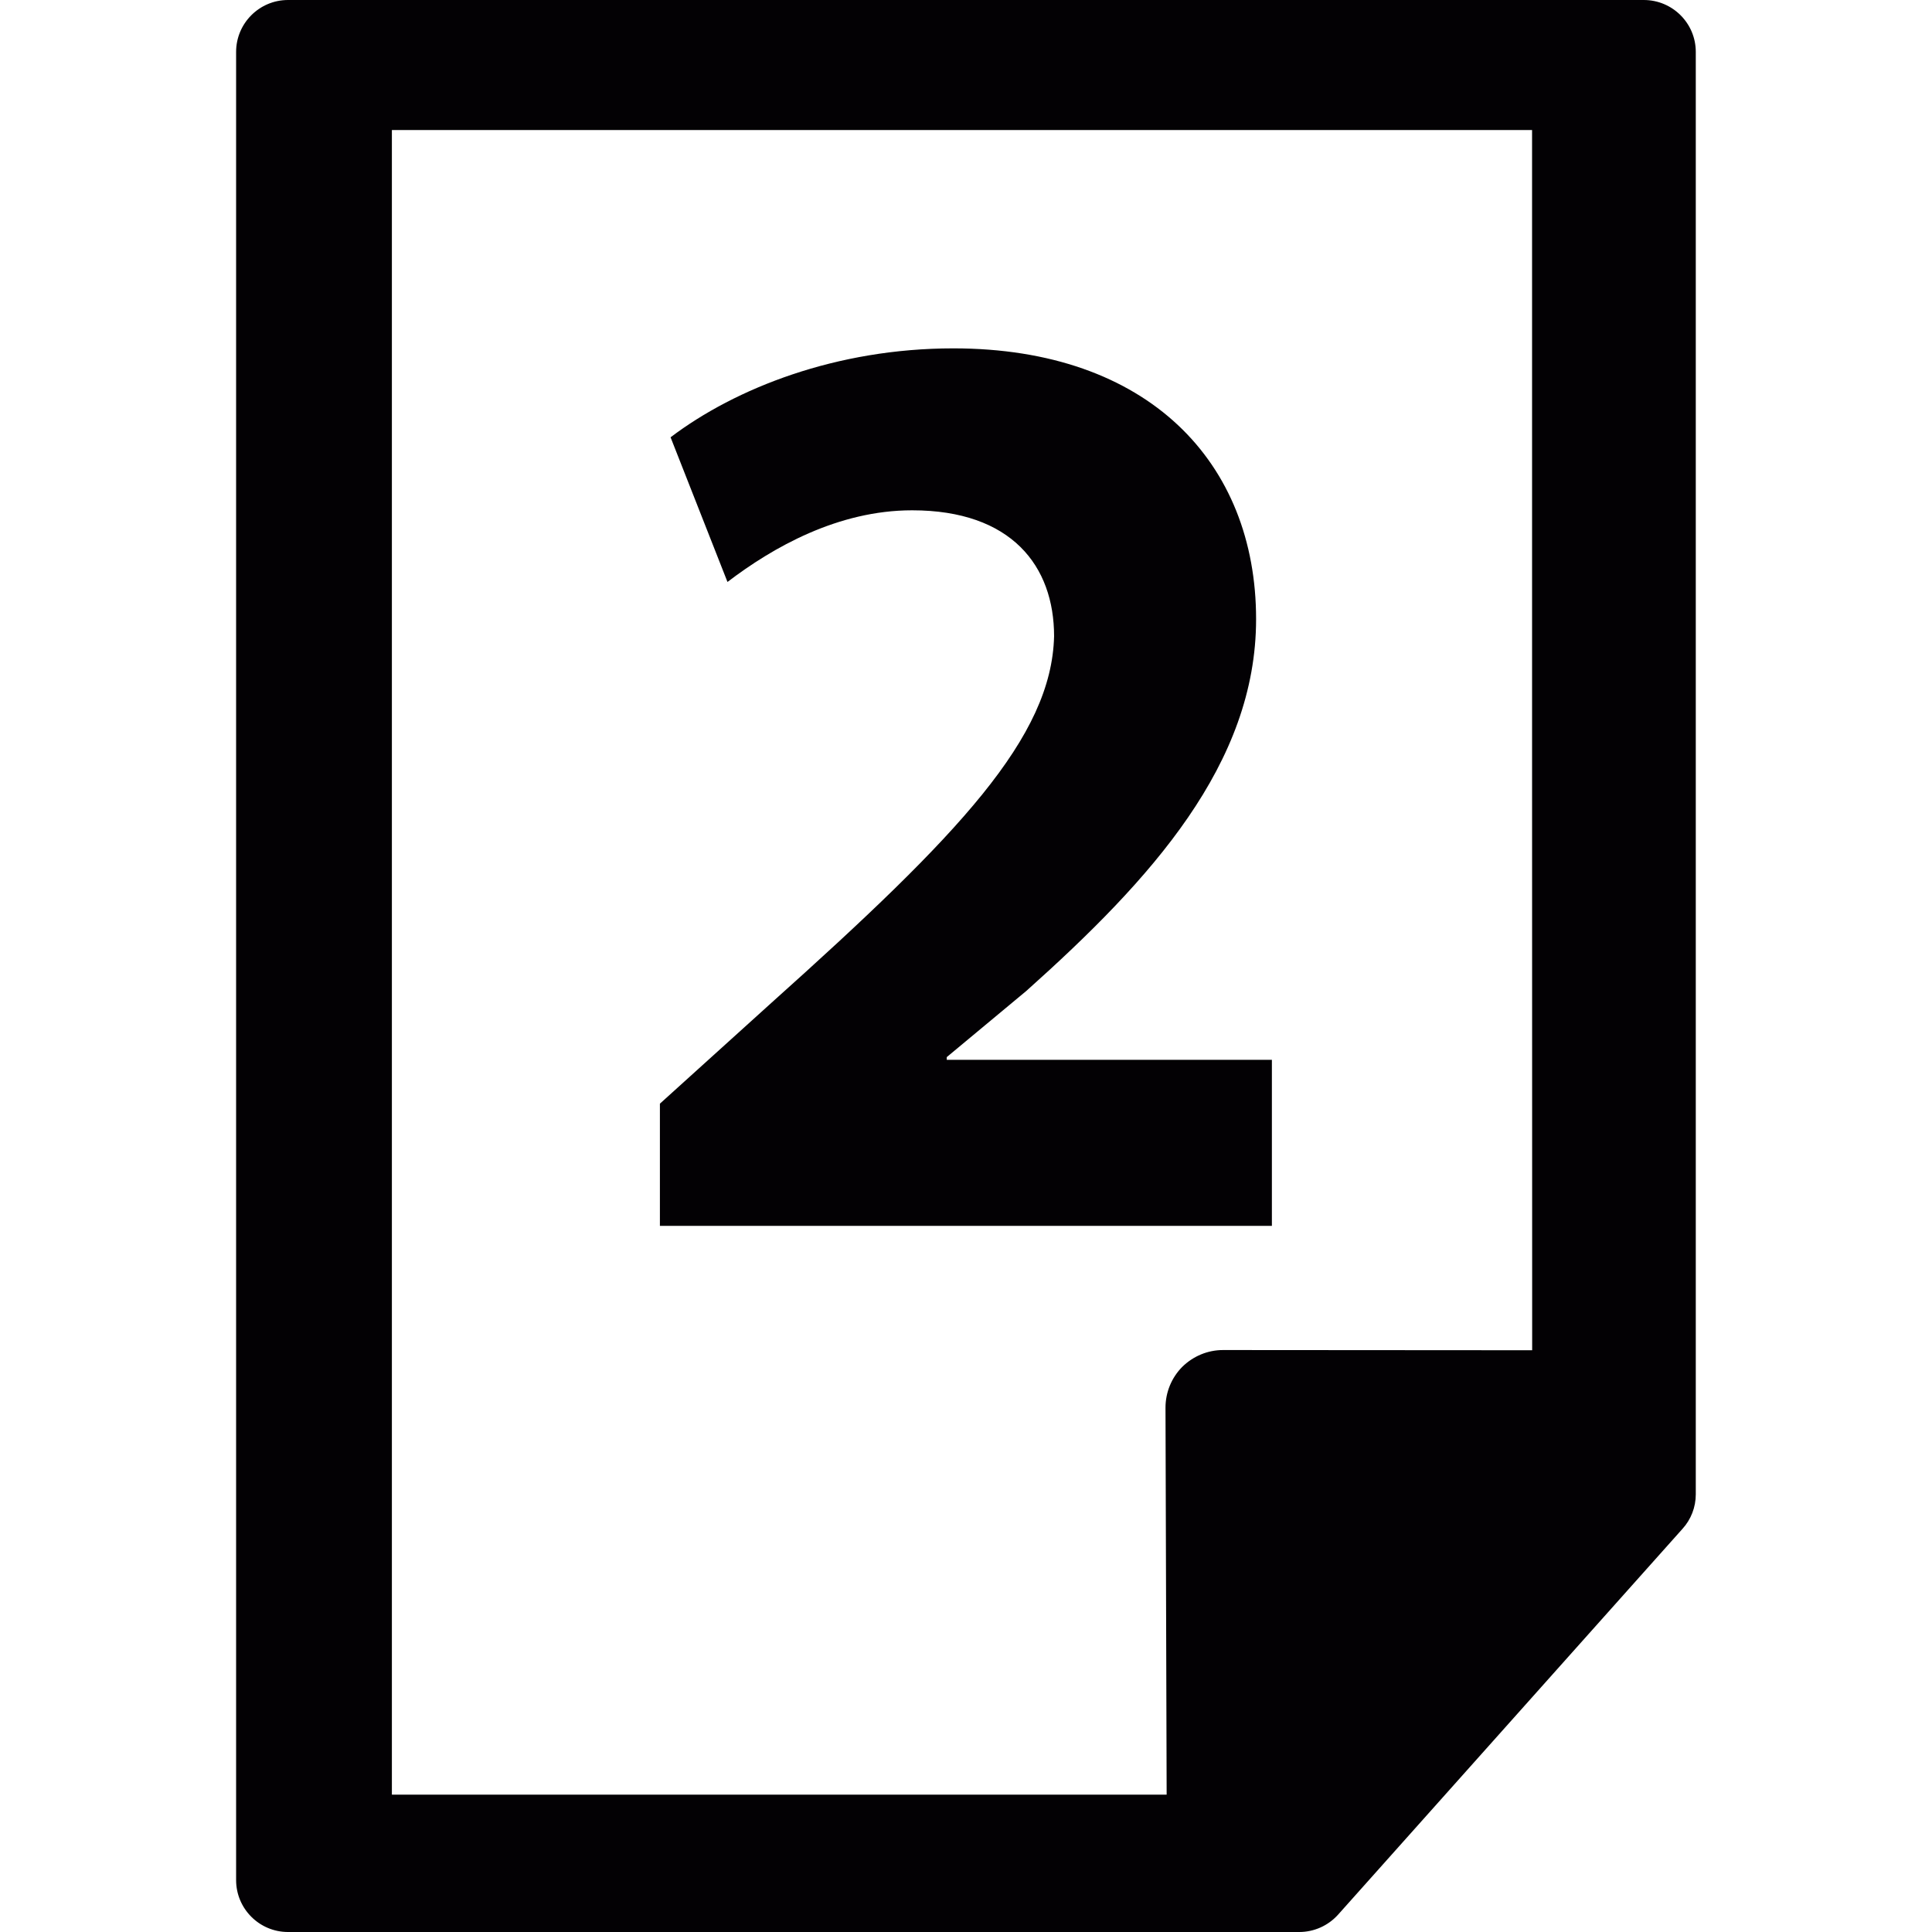
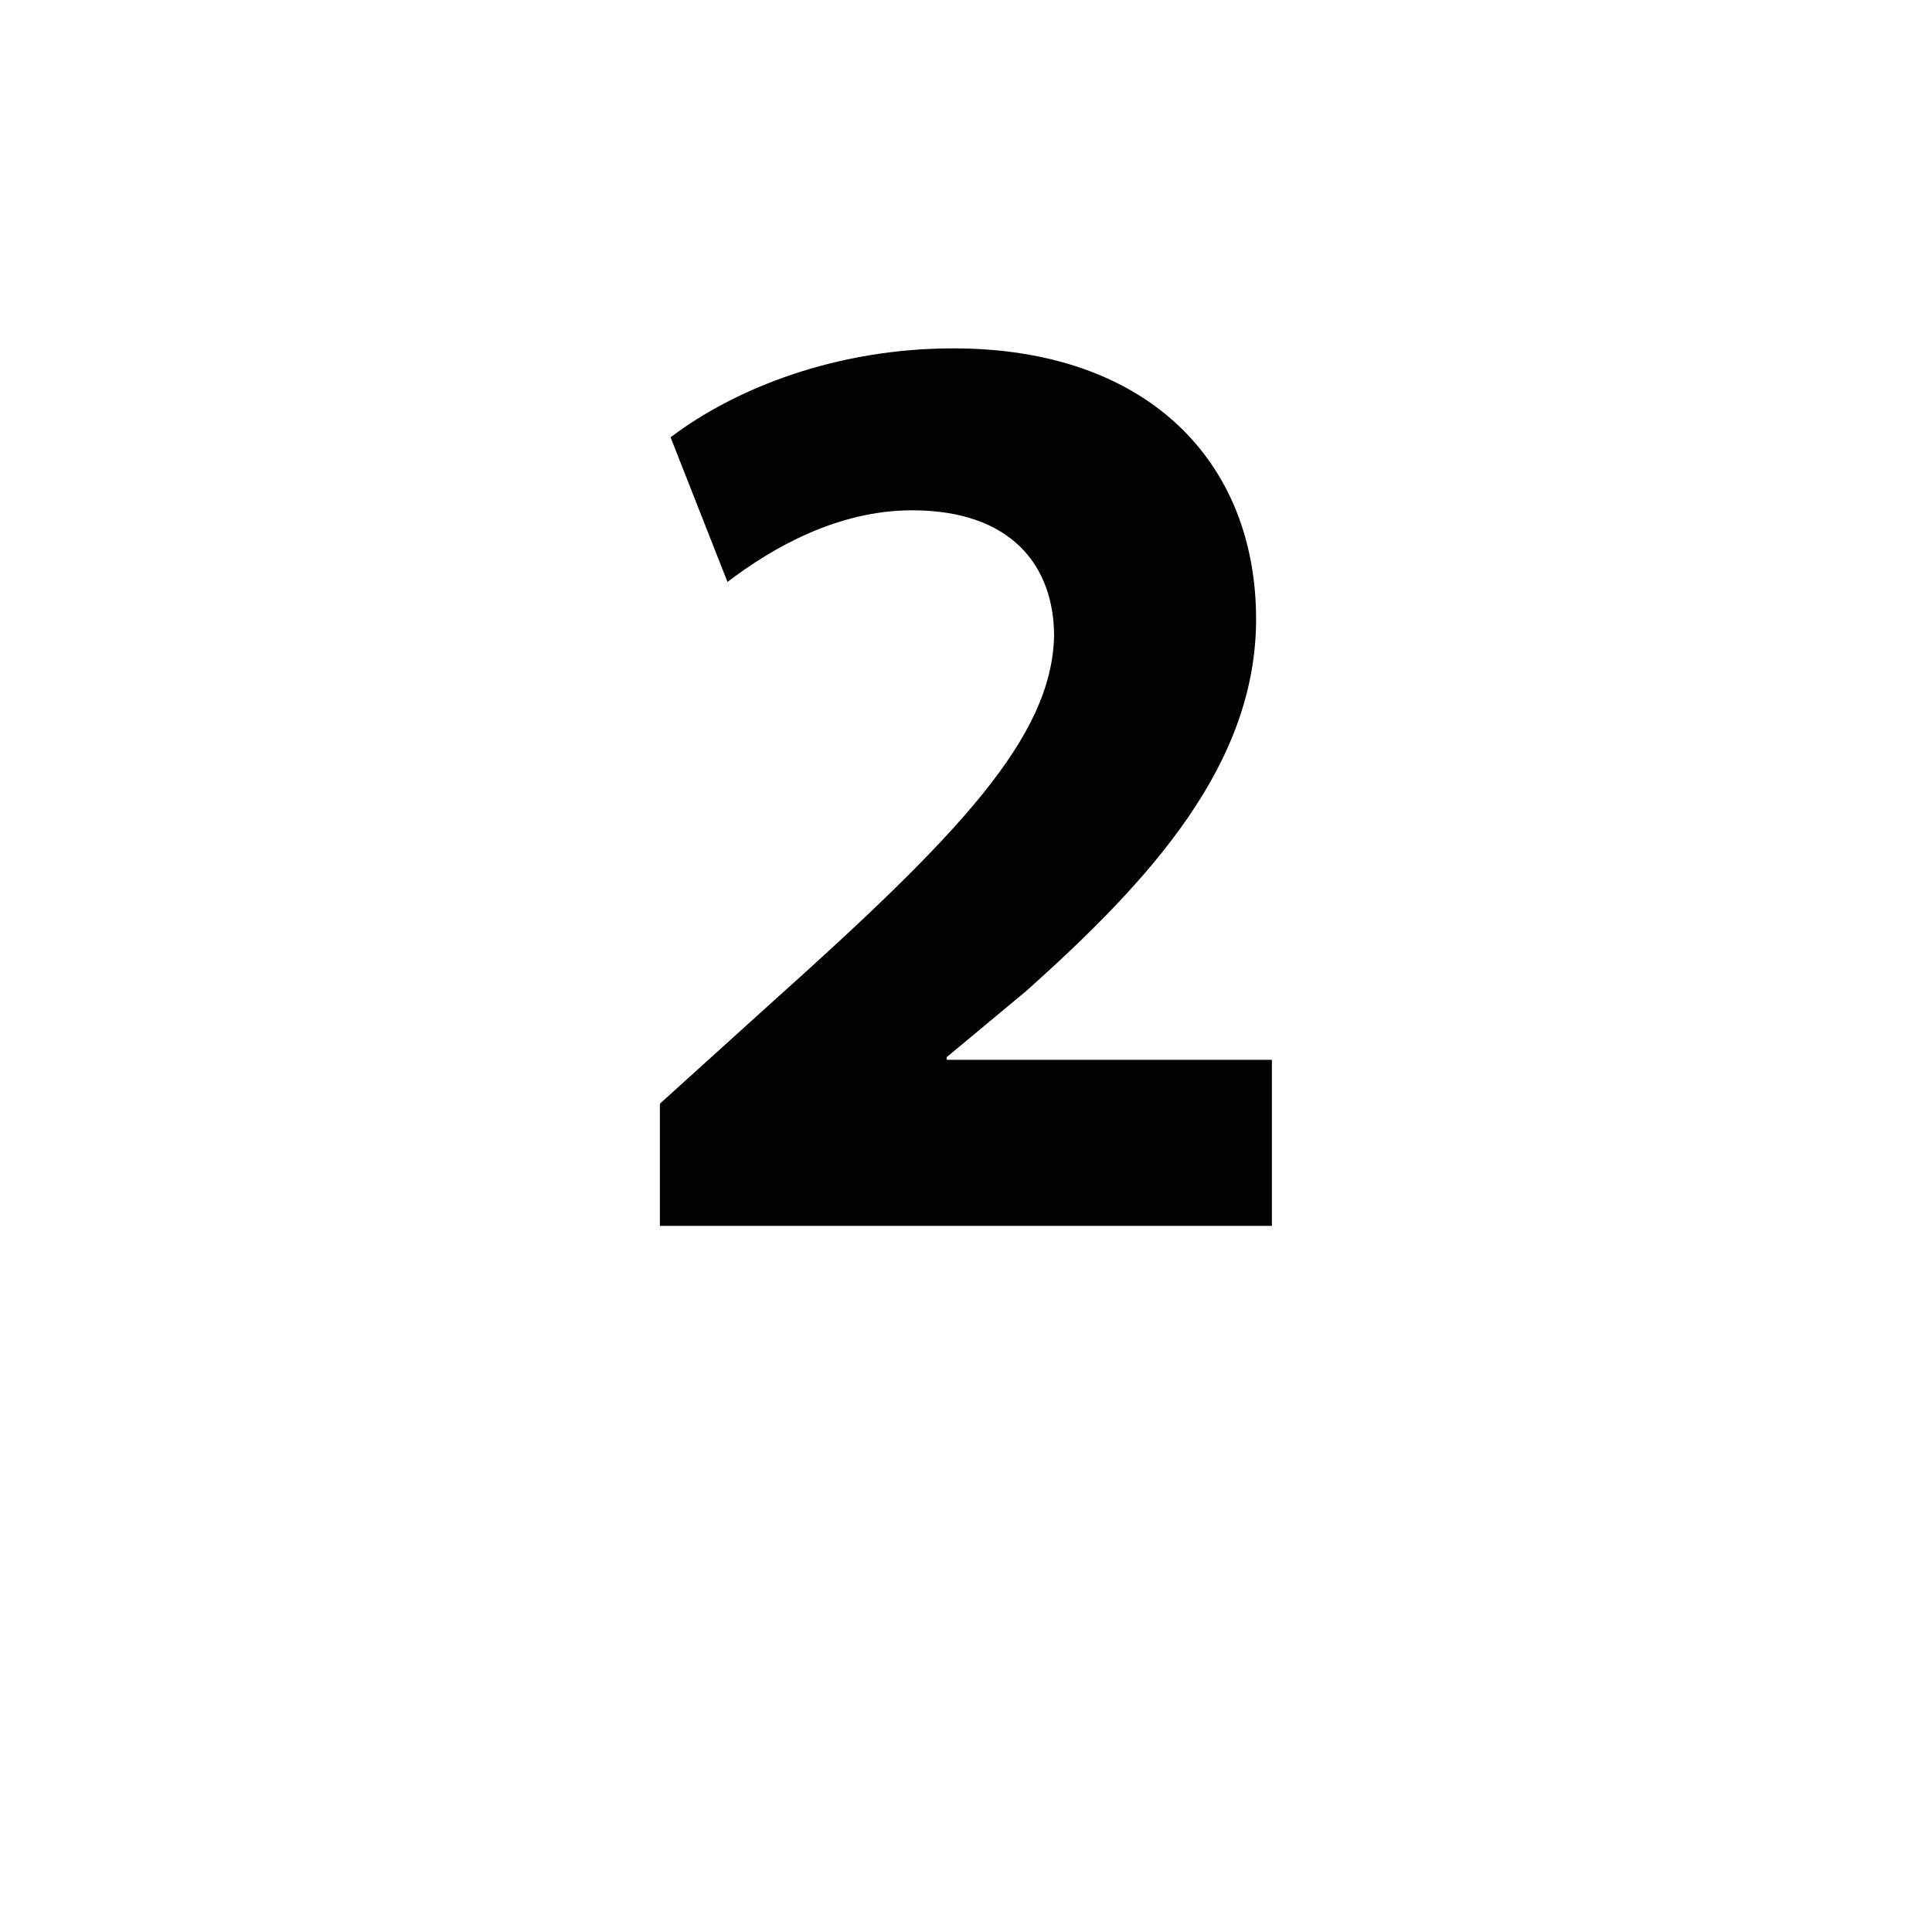
<svg xmlns="http://www.w3.org/2000/svg" height="800px" width="800px" version="1.1" id="Capa_1" viewBox="0 0 18.468 18.468" xml:space="preserve">
  <g>
    <g>
-       <path style="fill:#030104;" d="M15.713,0H2.753C2.48,0,2.257,0.222,2.257,0.496v17.476c0,0.273,0.222,0.496,0.496,0.496h9.667    c0.142,0,0.276-0.061,0.37-0.165l3.293-3.689c0.082-0.09,0.127-0.208,0.127-0.329V0.496C16.21,0.222,15.987,0,15.713,0z     M14.646,12.907l-2.955-0.002l0,0c-0.146,0-0.285,0.058-0.39,0.161c-0.102,0.103-0.16,0.243-0.16,0.39l0.011,3.699H3.746V1.243    h10.899C14.645,1.243,14.645,12.907,14.646,12.907z" />
      <path style="fill:#030104;" d="M12.158,10.131H9.05v-0.026l0.761-0.633c1.193-1.066,2.196-2.17,2.196-3.554    c0-1.496-1.029-2.588-2.894-2.588c-1.118,0-2.082,0.38-2.703,0.85l0.544,1.383c0.433-0.33,1.055-0.685,1.765-0.685    c0.951,0,1.357,0.533,1.357,1.204c-0.024,0.966-0.901,1.891-2.702,3.504L6.308,10.55v1.168h5.85V10.131z" />
    </g>
  </g>
</svg>